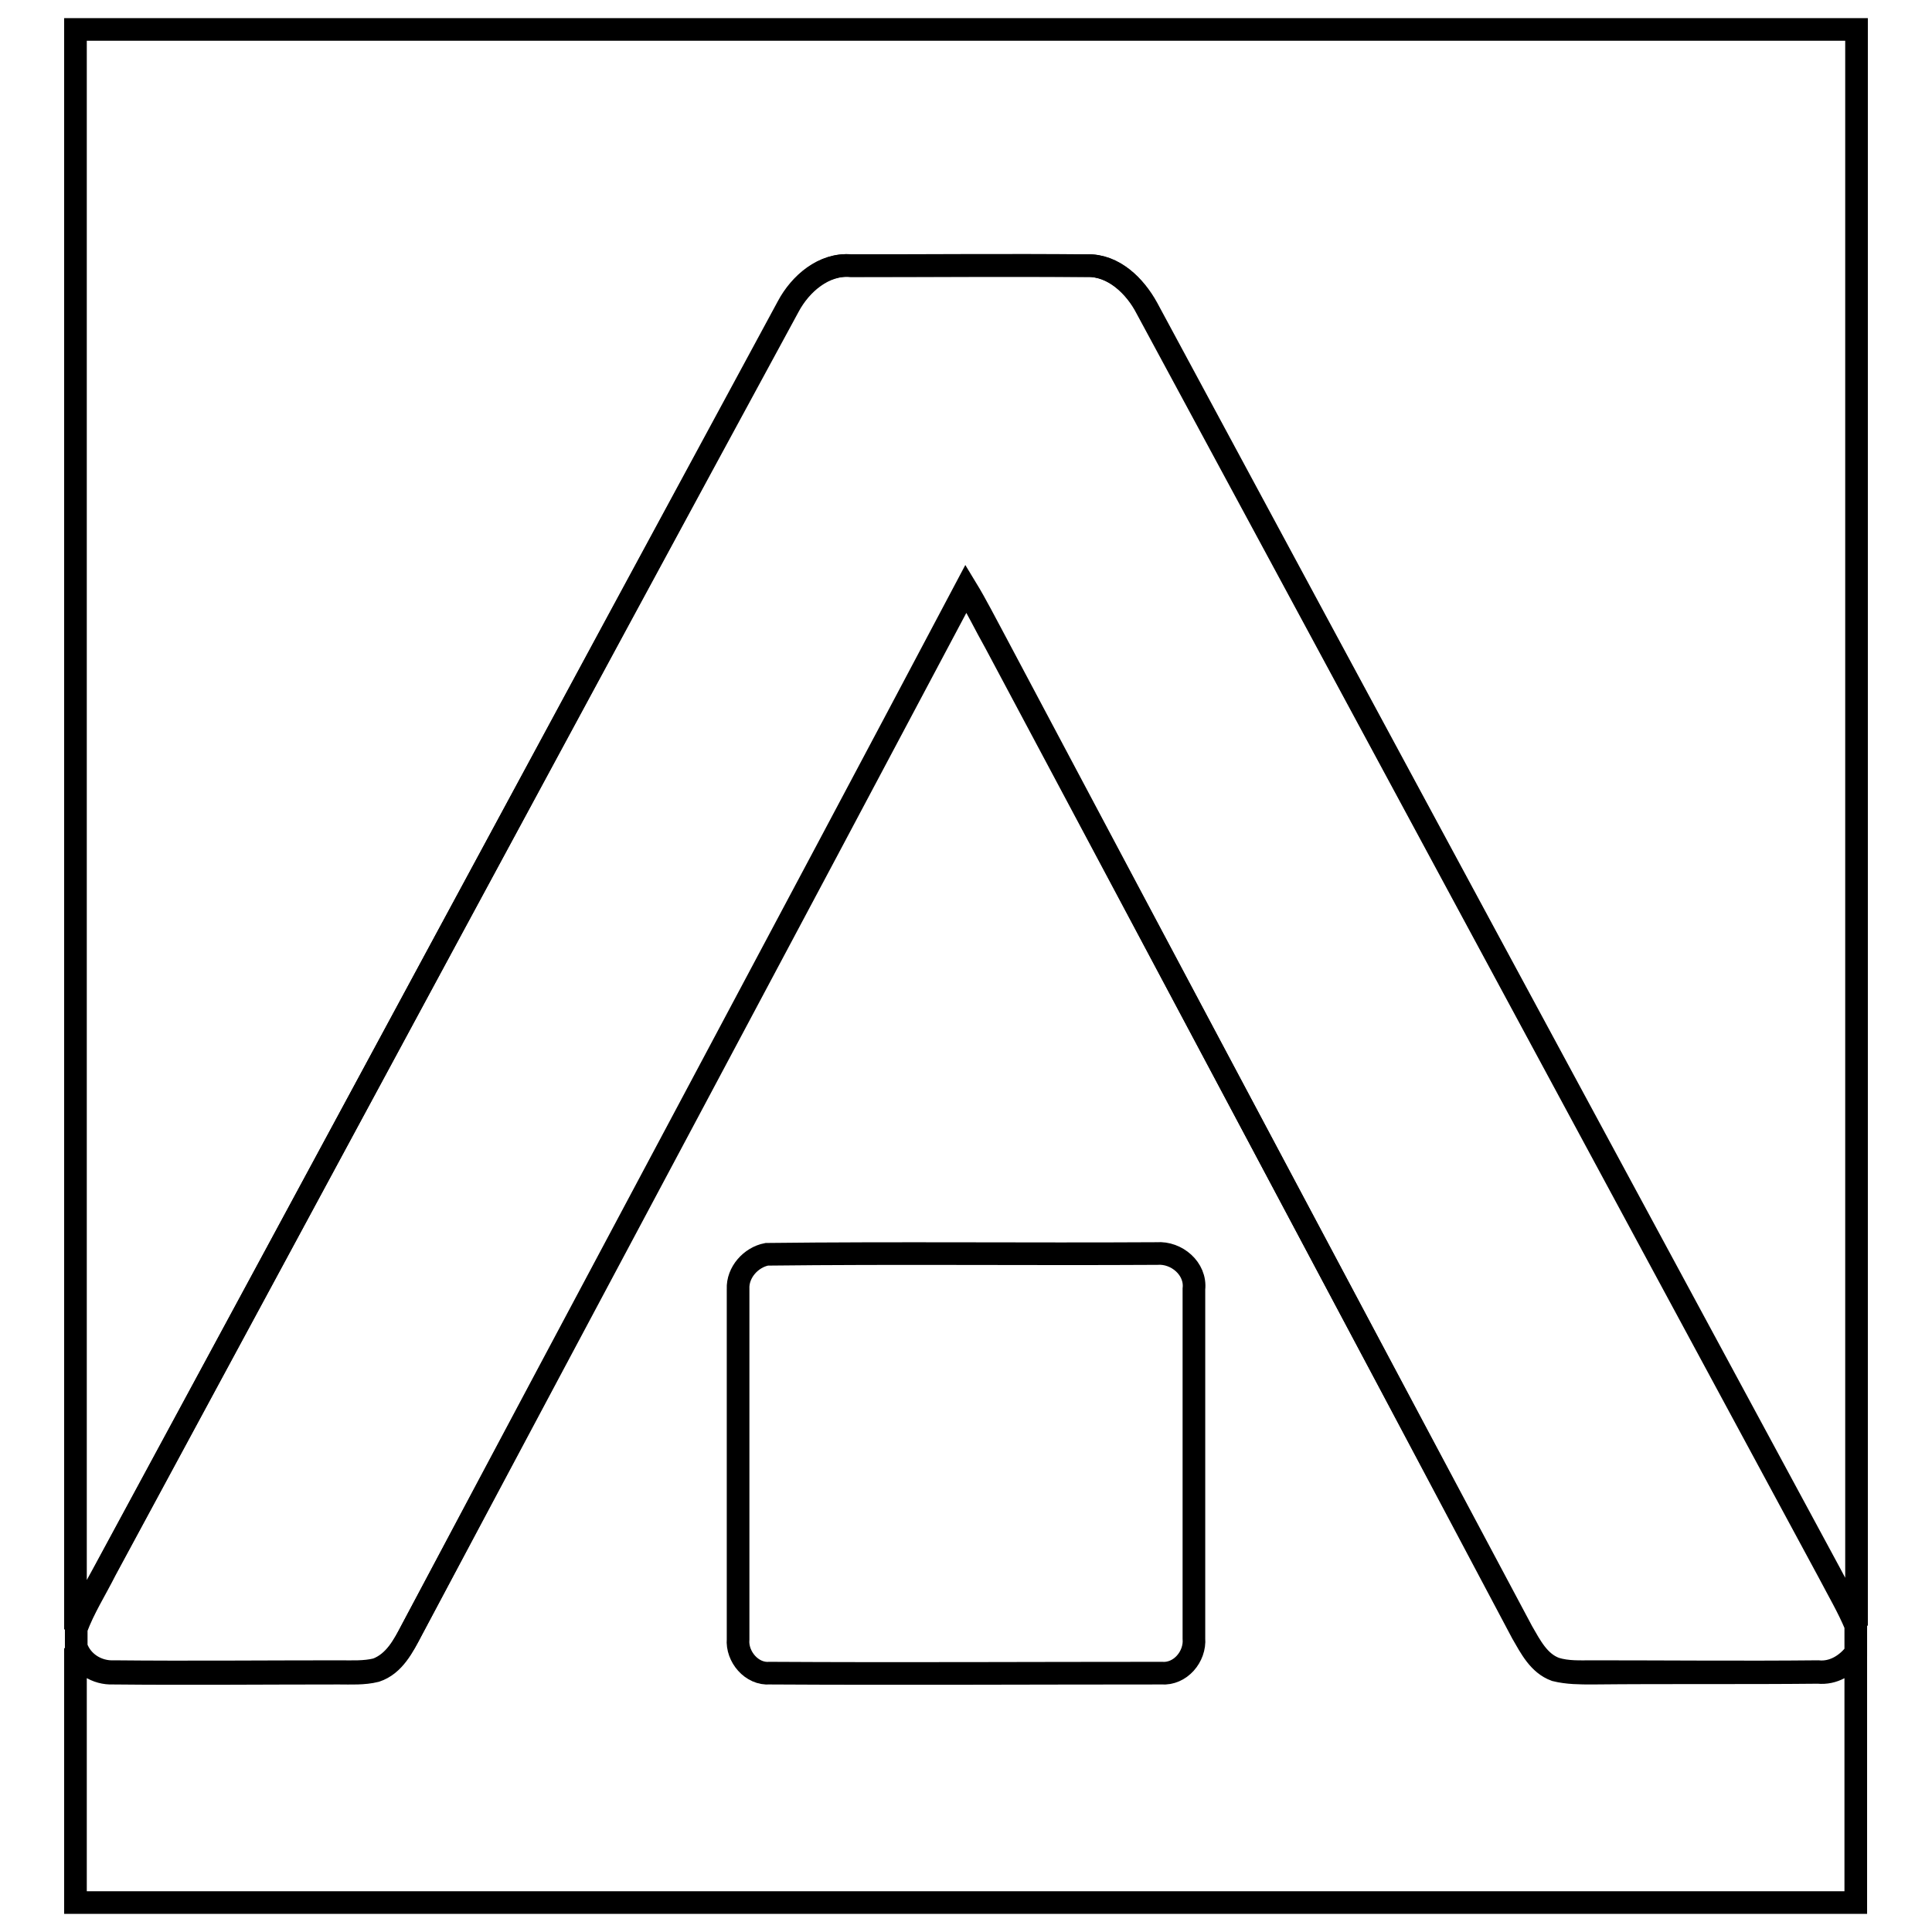
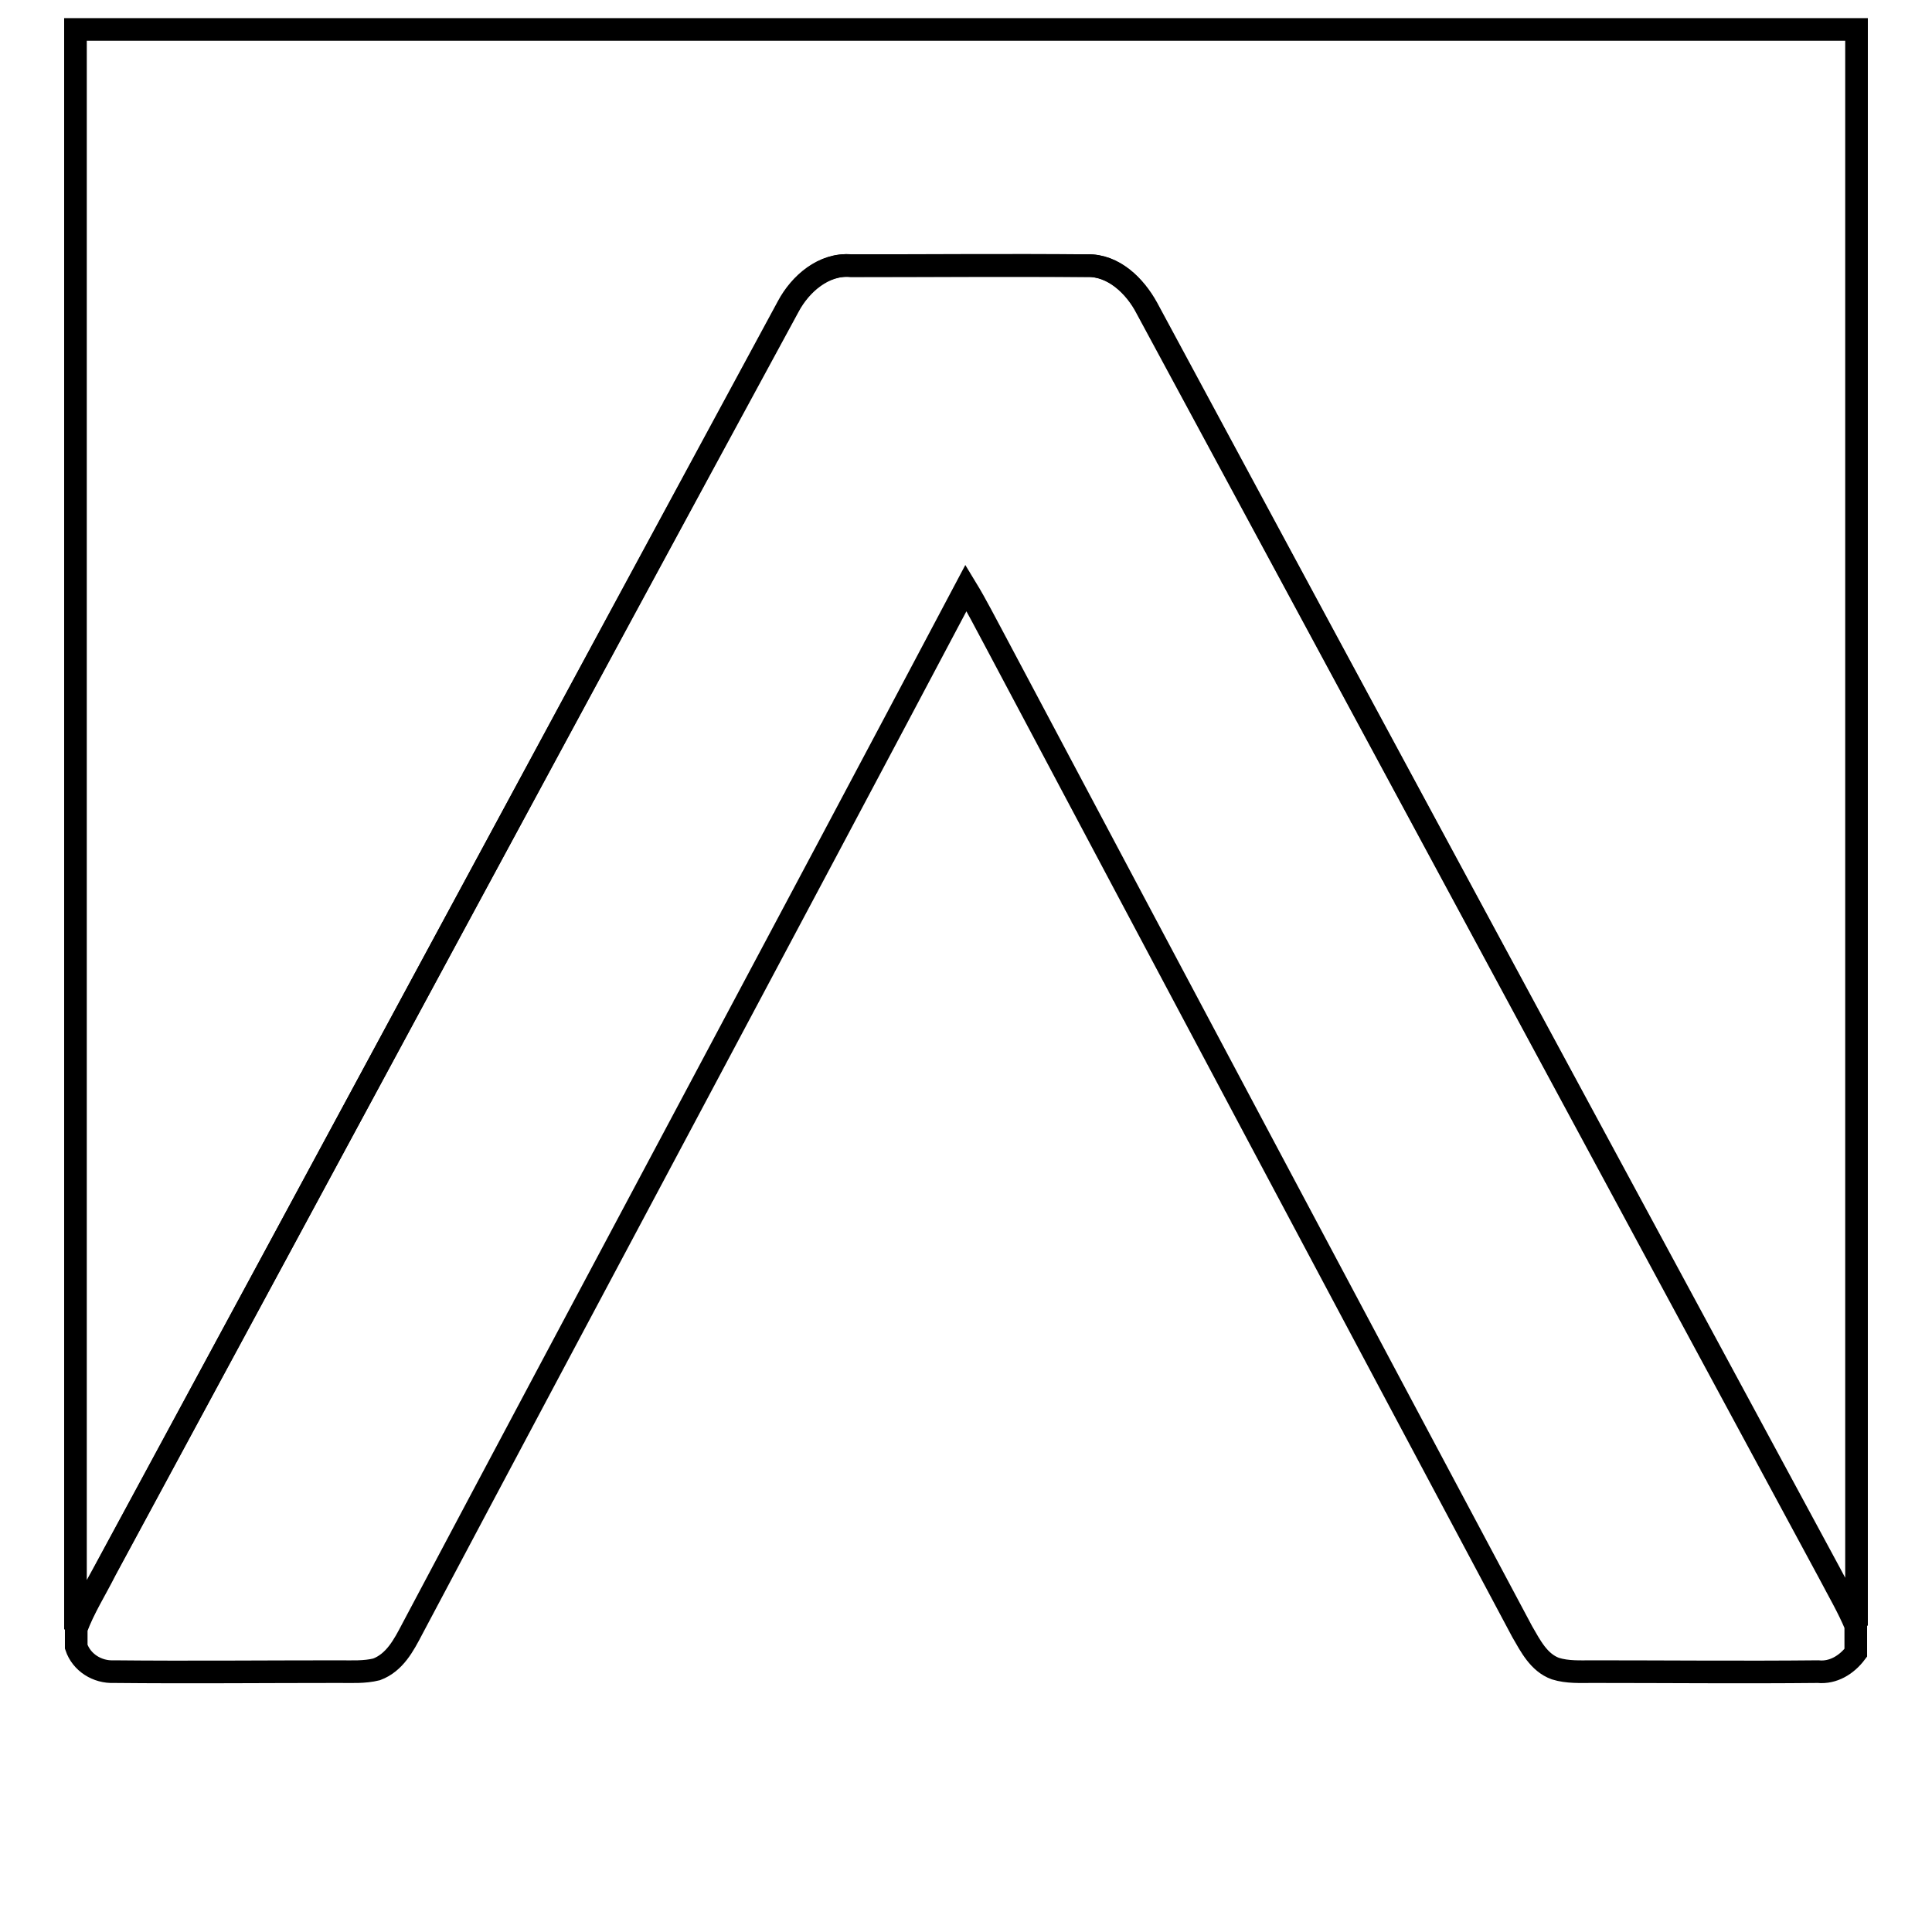
<svg xmlns="http://www.w3.org/2000/svg" version="1.1" x="0px" y="0px" viewBox="0 0 256 256" enable-background="new 0 0 256 256" xml:space="preserve">
  <g>
    <g>
      <path stroke-width="3" fill-opacity="0" stroke="#000000" d="M10,3.9h236v211.5c-1-2.4-2.3-4.6-3.5-6.9C212.3,152.6,182.1,96.7,152,40.8c-1.6-2.9-4.4-5.7-7.9-5.6c-10.5-0.1-20.9,0-31.3,0c-3.6-0.3-6.7,2.4-8.3,5.4C74.2,96.4,44.1,152.3,13.9,208.1c-1.4,2.6-2.9,5.1-3.9,7.8V3.9z" />
      <path stroke-width="3" fill-opacity="0" stroke="#000000" d="M104.4,40.6c1.6-3,4.7-5.7,8.3-5.4c10.5,0,20.9,0,31.3,0c3.5-0.1,6.4,2.7,7.9,5.6c30.2,55.9,60.3,111.8,90.5,167.7c1.2,2.3,2.5,4.5,3.5,6.9v3.6c-1.2,1.6-3,2.7-5,2.5c-10,0.1-20,0-29.9,0c-1.6,0-3.3,0.1-4.9-0.4c-2.2-0.8-3.3-3-4.4-4.9c-23.3-43.7-46.6-87.5-69.8-131.2c-1.3-2.4-2.5-4.8-3.9-7.1c-24.4,46.1-49,92-73.4,138c-1.1,2.1-2.3,4.4-4.7,5.3c-1.6,0.4-3.3,0.3-4.9,0.3c-10,0-19.9,0.1-29.9,0c-2.2,0.1-4.3-1.2-5-3.3v-2.4c1-2.7,2.6-5.2,3.9-7.8C44.1,152.3,74.2,96.4,104.4,40.6z" />
-       <path stroke-width="3" fill-opacity="0" stroke="#000000" d="M128,78.1c1.4,2.3,2.6,4.8,3.9,7.1c23.3,43.7,46.6,87.4,69.8,131.2c1.1,1.9,2.2,4.1,4.4,4.9c1.6,0.4,3.3,0.4,4.9,0.4c10-0.1,20,0,29.9-0.1c2.1,0.2,3.8-0.9,5-2.5v33H10v-33.7c0.7,2.1,2.8,3.4,5,3.3c10,0.1,19.9,0,29.9,0c1.6,0,3.3,0.1,4.9-0.3c2.4-0.8,3.6-3.2,4.7-5.3C79,170.1,103.6,124.1,128,78.1z" />
-       <path stroke-width="3" fill-opacity="0" stroke="#000000" d="M101.6,166.2c17.2-0.2,34.5,0,51.7-0.1c2.6-0.2,5.2,2,4.9,4.7c0,15.4,0,30.9,0,46.3c0.2,2.4-1.8,4.8-4.3,4.6c-17.3,0-34.6,0.1-51.9,0c-2.4,0.2-4.4-2.2-4.2-4.5c0-15.5,0-30.9,0-46.4C97.7,168.6,99.5,166.6,101.6,166.2z" />
    </g>
  </g>
</svg>